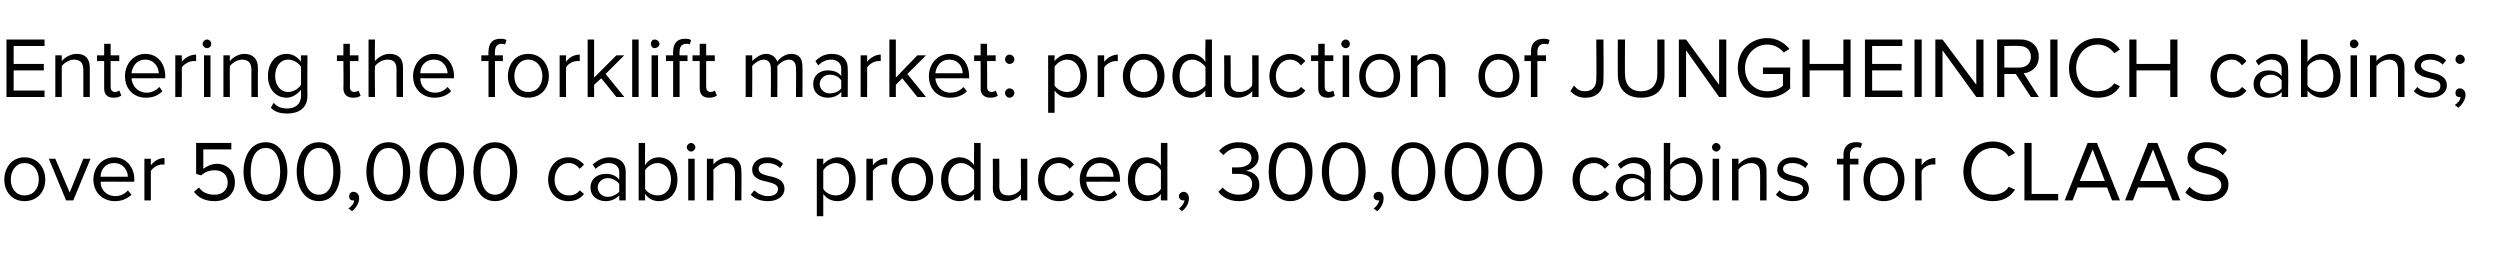
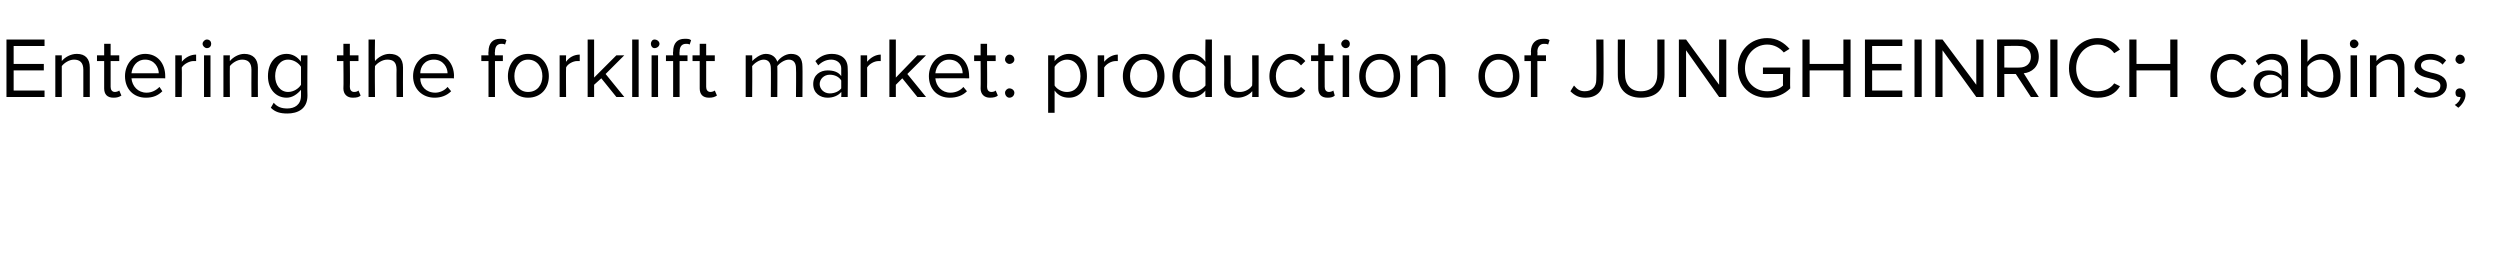
<svg xmlns="http://www.w3.org/2000/svg" version="1.1" width="348px" height="35.5px" viewBox="0 -4 348 35.5" style="top:-4px">
  <desc>Entering the forklift market: production of JUNGHEINRICH cabins; over 500,000 cabins produced, 300,000 cabins for CLAAS</desc>
  <defs />
  <g id="Polygon5616">
-     <path d="m.6 21c0-1.7 1.1-3.1 2.8-3.1c1.8 0 2.9 1.4 2.9 3.1c0 1.7-1.1 3-2.9 3c-1.7 0-2.8-1.3-2.8-3zm4.8 0c0-1.2-.7-2.3-2-2.3c-1.2 0-1.9 1.1-1.9 2.3c0 1.2.7 2.2 1.9 2.2c1.3 0 2-1 2-2.2zm3.8 2.9l-2.4-5.8h.9l2 4.7l1.9-4.7h1l-2.4 5.8h-1zm6.7-6c1.7 0 2.8 1.4 2.8 3.1c-.04.05 0 .3 0 .3c0 0-4.73-.02-4.7 0c0 1.1.8 2 2.1 2c.6 0 1.3-.3 1.7-.8l.5.6c-.6.6-1.4.9-2.3.9c-1.7 0-3-1.2-3-3c0-1.7 1.2-3.1 2.9-3.1zM14 20.6h3.8c0-.8-.6-1.9-1.9-1.9c-1.3 0-1.9 1-1.9 1.9zm6.1 3.3v-5.8h.9s-.01.92 0 .9c.5-.6 1.1-1 1.9-1v.9h-.3c-.6 0-1.3.4-1.6.9v4.1h-.9zm7.6-1.8c.5.7 1.2 1 2.2 1c1.1 0 1.8-.7 1.8-1.7c0-1-.7-1.7-1.8-1.7c-.7 0-1.3.2-1.9.7c.03.05-.7-.2-.7-.2v-4.3h4.9v.9h-3.9v2.7c.4-.3 1.1-.7 1.9-.7c1.3 0 2.5.9 2.5 2.6c0 1.6-1.2 2.6-2.8 2.6c-1.4 0-2.3-.5-2.9-1.3l.7-.6zm9.3-6.3c2.1 0 3 2.1 3 4.1c0 1.9-.9 4.1-3 4.1c-2.2 0-3.1-2.2-3.1-4.1c0-2 .9-4.1 3.1-4.1zm0 .8c-1.6 0-2.1 1.7-2.1 3.3c0 1.6.5 3.2 2.1 3.2c1.5 0 2-1.6 2-3.2c0-1.6-.5-3.3-2-3.3zm7.4-.8c2.2 0 3 2.1 3 4.1c0 1.9-.8 4.1-3 4.1c-2.2 0-3.1-2.2-3.1-4.1c0-2 .9-4.1 3.1-4.1zm0 .8c-1.5 0-2.1 1.7-2.1 3.3c0 1.6.6 3.2 2.1 3.2c1.5 0 2-1.6 2-3.2c0-1.6-.5-3.3-2-3.3zm4.1 8.4c.4-.2.8-.7.8-1.1h-.2c-.3 0-.5-.2-.5-.6c0-.3.2-.6.6-.6c.4 0 .8.3.8.9c0 .7-.5 1.4-1 1.8l-.5-.4zm5.6-9.2c2.1 0 3 2.1 3 4.1c0 1.9-.9 4.1-3 4.1c-2.2 0-3.1-2.2-3.1-4.1c0-2 .9-4.1 3.1-4.1zm0 .8c-1.6 0-2.1 1.7-2.1 3.3c0 1.6.5 3.2 2.1 3.2c1.5 0 2-1.6 2-3.2c0-1.6-.5-3.3-2-3.3zm7.4-.8c2.2 0 3.1 2.1 3.1 4.1c0 1.9-.9 4.1-3.1 4.1c-2.2 0-3.1-2.2-3.1-4.1c0-2 .9-4.1 3.1-4.1zm0 .8c-1.5 0-2 1.7-2 3.3c0 1.6.5 3.2 2 3.2c1.5 0 2-1.6 2-3.2c0-1.6-.5-3.3-2-3.3zm7.4-.8c2.2 0 3.1 2.1 3.1 4.1c0 1.9-.9 4.1-3.1 4.1c-2.2 0-3-2.2-3-4.1c0-2 .8-4.1 3-4.1zm0 .8c-1.5 0-2 1.7-2 3.3c0 1.6.5 3.2 2 3.2c1.5 0 2.1-1.6 2.1-3.2c0-1.6-.6-3.3-2.1-3.3zm10.2 1.3c1.1 0 1.7.5 2.2 1l-.6.6c-.4-.5-.9-.8-1.5-.8c-1.2 0-2 1-2 2.3c0 1.3.8 2.2 2 2.2c.6 0 1.1-.2 1.5-.7l.6.5c-.5.6-1.1 1-2.2 1c-1.7 0-2.8-1.3-2.8-3c0-1.7 1.1-3.1 2.8-3.1zm7.1 6v-.7c-.5.5-1.1.8-1.9.8c-1 0-2.1-.6-2.1-1.9c0-1.3 1.1-1.9 2.1-1.9c.8 0 1.4.2 1.9.8v-1.1c0-.7-.6-1.2-1.5-1.2c-.7 0-1.2.3-1.8.8l-.4-.6c.7-.6 1.4-1 2.3-1c1.3 0 2.3.6 2.3 2v4h-.9zm0-2.3c-.4-.5-1-.8-1.6-.8c-.8 0-1.4.6-1.4 1.3c0 .7.6 1.3 1.4 1.3c.6 0 1.2-.3 1.6-.7v-1.1zm2.7 2.3v-8h.9s-.03 3.06 0 3.1c.4-.7 1.1-1.1 1.9-1.1c1.5 0 2.6 1.2 2.6 3.1c0 1.9-1.1 3-2.6 3c-.8 0-1.5-.4-1.9-1c-.03.02 0 .9 0 .9h-.9zm.9-1.6c.3.5 1 .9 1.7.9c1.2 0 1.9-.9 1.9-2.2c0-1.3-.7-2.3-1.9-2.3c-.7 0-1.4.5-1.7 1v2.6zm5.8-5.8c0-.3.3-.6.6-.6c.3 0 .6.3.6.6c0 .3-.3.6-.6.6c-.3 0-.6-.3-.6-.6zm.2 7.4v-5.8h.9v5.8h-.9zm6.5 0s.04-3.81 0-3.8c0-1-.5-1.4-1.3-1.4c-.7 0-1.3.5-1.7.9c.03.04 0 4.3 0 4.3h-.9v-5.8h.9s.03.82 0 .8c.4-.5 1.2-1 2.1-1c1.2 0 1.8.7 1.8 1.9c.04.01 0 4.1 0 4.1h-.9zm2.7-1.4c.4.4 1.1.8 1.9.8c.9 0 1.4-.4 1.4-1c0-.6-.7-.8-1.5-1c-1-.2-2.1-.5-2.1-1.7c0-.9.8-1.7 2.1-1.7c1 0 1.7.4 2.2.9l-.4.6c-.4-.4-1-.7-1.8-.7c-.7 0-1.2.3-1.2.8c0 .6.6.8 1.4 1c1 .2 2.2.5 2.2 1.8c0 .9-.8 1.7-2.3 1.7c-1 0-1.8-.3-2.4-.9l.5-.6zm9.6 3.6h-.9v-8h.9v.8c.4-.5 1.2-1 2-1c1.5 0 2.5 1.2 2.5 3.1c0 1.8-1 3-2.5 3c-.8 0-1.5-.3-2-1v3.1zm1.7-7.4c-.7 0-1.4.5-1.7 1v2.6c.3.5 1 .9 1.7.9c1.2 0 1.9-.9 1.9-2.2c0-1.3-.7-2.3-1.9-2.3zm4.3 5.2v-5.8h.9s.02.92 0 .9c.5-.6 1.2-1 2-1v.9h-.4c-.6 0-1.3.4-1.6.9c.02-.02 0 4.1 0 4.1h-.9zm3.5-2.9c0-1.7 1.1-3.1 2.9-3.1c1.8 0 2.9 1.4 2.9 3.1c0 1.7-1.1 3-2.9 3c-1.8 0-2.9-1.3-2.9-3zm4.8 0c0-1.2-.7-2.3-1.9-2.3c-1.2 0-1.9 1.1-1.9 2.3c0 1.2.7 2.2 1.9 2.2c1.2 0 1.9-1 1.9-2.2zm6.7 2.9s-.04-.88 0-.9c-.5.6-1.2 1-2 1c-1.5 0-2.6-1.1-2.6-3c0-1.9 1.1-3.1 2.6-3.1c.8 0 1.5.4 2 1.1c-.04-.04 0-3.1 0-3.1h.9v8h-.9zm0-4.2c-.4-.5-1.1-1-1.8-1c-1.1 0-1.8 1-1.8 2.3c0 1.3.7 2.2 1.8 2.2c.7 0 1.4-.4 1.8-.9v-2.6zm6.5 4.2s.05-.84 0-.8c-.4.5-1.2.9-2 .9c-1.2 0-1.9-.6-1.9-1.8c.03-.02 0-4.1 0-4.1h.9s.03 3.8 0 3.8c0 1 .5 1.3 1.3 1.3c.7 0 1.4-.4 1.7-.9c.05.04 0-4.2 0-4.2h.9v5.8h-.9zm5.3-6c1.1 0 1.7.5 2.1 1l-.6.6c-.4-.5-.9-.8-1.5-.8c-1.2 0-2 1-2 2.3c0 1.3.8 2.2 2 2.2c.6 0 1.1-.2 1.5-.7l.6.5c-.4.6-1 1-2.1 1c-1.7 0-2.9-1.3-2.9-3c0-1.7 1.2-3.1 2.9-3.1zm5.7 0c1.8 0 2.8 1.4 2.8 3.1c.03.05 0 .3 0 .3c0 0-4.67-.02-4.7 0c.1 1.1.9 2 2.1 2c.7 0 1.4-.3 1.8-.8l.4.6c-.5.6-1.3.9-2.3.9c-1.7 0-2.9-1.2-2.9-3c0-1.7 1.2-3.1 2.8-3.1zm-1.9 2.7h3.8c0-.8-.5-1.9-1.9-1.9c-1.2 0-1.8 1-1.9 1.9zm10.4 3.3s-.02-.88 0-.9c-.4.6-1.2 1-2 1c-1.5 0-2.6-1.1-2.6-3c0-1.9 1.1-3.1 2.6-3.1c.8 0 1.5.4 2 1.1c-.02-.04 0-3.1 0-3.1h.9v8h-.9zm0-4.2c-.3-.5-1-1-1.8-1c-1.1 0-1.8 1-1.8 2.3c0 1.3.7 2.2 1.8 2.2c.8 0 1.5-.4 1.8-.9v-2.6zm2.5 5.3c.4-.2.7-.7.8-1.1h-.2c-.3 0-.6-.2-.6-.6c0-.3.3-.6.7-.6c.3 0 .7.3.7.9c0 .7-.4 1.4-1 1.8l-.4-.4zm6.1-2.9c.5.6 1.3 1 2.2 1c1.2 0 1.9-.5 1.9-1.5c0-1-.8-1.4-2-1.4h-.8v-.9h.8c1 0 1.9-.4 1.9-1.3c0-.9-.9-1.4-1.8-1.4c-.9 0-1.6.4-2.1 1l-.6-.6c.6-.7 1.5-1.2 2.7-1.2c1.6 0 2.8.7 2.8 2.1c0 1.1-1 1.7-1.8 1.9c.8 0 1.9.6 1.9 1.9c0 1.4-1.1 2.3-2.9 2.3c-1.3 0-2.3-.6-2.8-1.3l.6-.6zm9.4-6.3c2.2 0 3.1 2.1 3.1 4.1c0 1.9-.9 4.1-3.1 4.1c-2.2 0-3-2.2-3-4.1c0-2 .8-4.1 3-4.1zm0 .8c-1.5 0-2 1.7-2 3.3c0 1.6.5 3.2 2 3.2c1.6 0 2.1-1.6 2.1-3.2c0-1.6-.5-3.3-2.1-3.3zm7.5-.8c2.2 0 3 2.1 3 4.1c0 1.9-.8 4.1-3 4.1c-2.2 0-3.1-2.2-3.1-4.1c0-2 .9-4.1 3.1-4.1zm0 .8c-1.6 0-2.1 1.7-2.1 3.3c0 1.6.5 3.2 2.1 3.2c1.5 0 2-1.6 2-3.2c0-1.6-.5-3.3-2-3.3zm4.1 8.4c.4-.2.7-.7.8-1.1h-.2c-.3 0-.6-.2-.6-.6c0-.3.3-.6.7-.6c.4 0 .7.3.7.9c0 .7-.4 1.4-.9 1.8l-.5-.4zm5.5-9.2c2.2 0 3.1 2.1 3.1 4.1c0 1.9-.9 4.1-3.1 4.1c-2.2 0-3-2.2-3-4.1c0-2 .8-4.1 3-4.1zm0 .8c-1.5 0-2 1.7-2 3.3c0 1.6.5 3.2 2 3.2c1.6 0 2.1-1.6 2.1-3.2c0-1.6-.5-3.3-2.1-3.3zm7.5-.8c2.2 0 3 2.1 3 4.1c0 1.9-.8 4.1-3 4.1c-2.2 0-3.1-2.2-3.1-4.1c0-2 .9-4.1 3.1-4.1zm0 .8c-1.5 0-2.1 1.7-2.1 3.3c0 1.6.6 3.2 2.1 3.2c1.5 0 2-1.6 2-3.2c0-1.6-.5-3.3-2-3.3zm7.4-.8c2.2 0 3.1 2.1 3.1 4.1c0 1.9-.9 4.1-3.1 4.1c-2.2 0-3.1-2.2-3.1-4.1c0-2 .9-4.1 3.1-4.1zm0 .8c-1.5 0-2 1.7-2 3.3c0 1.6.5 3.2 2 3.2c1.5 0 2-1.6 2-3.2c0-1.6-.5-3.3-2-3.3zm10.2 1.3c1.1 0 1.7.5 2.2 1l-.6.6c-.4-.5-.9-.8-1.5-.8c-1.3 0-2 1-2 2.3c0 1.3.7 2.2 2 2.2c.6 0 1.1-.2 1.5-.7l.6.5c-.5.6-1.1 1-2.2 1c-1.7 0-2.9-1.3-2.9-3c0-1.7 1.2-3.1 2.9-3.1zm7.1 6s-.02-.68 0-.7c-.5.5-1.2.8-1.9.8c-1 0-2.1-.6-2.1-1.9c0-1.3 1.1-1.9 2.1-1.9c.7 0 1.4.2 1.9.8v-1.1c0-.7-.6-1.2-1.5-1.2c-.7 0-1.2.3-1.8.8l-.4-.6c.6-.6 1.4-1 2.3-1c1.3 0 2.3.6 2.3 2c-.03 0 0 4 0 4h-.9zm0-2.3c-.4-.5-1-.8-1.6-.8c-.9 0-1.4.6-1.4 1.3c0 .7.5 1.3 1.4 1.3c.6 0 1.2-.3 1.6-.7v-1.1zm2.7 2.3v-8h.9s-.05 3.06 0 3.1c.4-.7 1.1-1.1 1.9-1.1c1.5 0 2.6 1.2 2.6 3.1c0 1.9-1.1 3-2.6 3c-.8 0-1.5-.4-1.9-1c-.05.02 0 .9 0 .9h-.9zm.9-1.6c.3.5 1 .9 1.7.9c1.2 0 1.9-.9 1.9-2.2c0-1.3-.7-2.3-1.9-2.3c-.7 0-1.4.5-1.7 1v2.6zm5.8-5.8c0-.3.3-.6.6-.6c.3 0 .6.3.6.6c0 .3-.3.6-.6.6c-.3 0-.6-.3-.6-.6zm.1 7.4v-5.8h.9v5.8h-.9zm6.6 0s.03-3.81 0-3.8c0-1-.5-1.4-1.3-1.4c-.7 0-1.4.5-1.7.9v4.3h-.9v-5.8h.9v.8c.4-.5 1.2-1 2.1-1c1.2 0 1.8.7 1.8 1.9c.02.01 0 4.1 0 4.1h-.9zm2.7-1.4c.4.4 1.1.8 1.9.8c.9 0 1.4-.4 1.4-1c0-.6-.7-.8-1.5-1c-1-.2-2.1-.5-2.1-1.7c0-.9.8-1.7 2.1-1.7c1 0 1.7.4 2.2.9l-.4.6c-.4-.4-1-.7-1.8-.7c-.8 0-1.3.3-1.3.8c0 .6.7.8 1.5 1c1 .2 2.1.5 2.1 1.8c0 .9-.7 1.7-2.2 1.7c-1 0-1.8-.3-2.4-.9l.5-.6zm9.8-3.6v5h-.9v-5h-.9v-.8h.9s.05-.46 0-.5c0-1.2.7-1.8 1.7-1.8c.4 0 .7 0 .9.2l-.2.6c-.2-.1-.3-.1-.5-.1c-.6 0-1 .4-1 1.1c.05.04 0 .5 0 .5h1.2v.8h-1.2zm1.9 2.1c0-1.7 1.1-3.1 2.8-3.1c1.8 0 2.9 1.4 2.9 3.1c0 1.7-1.1 3-2.9 3c-1.7 0-2.8-1.3-2.8-3zm4.8 0c0-1.2-.7-2.3-2-2.3c-1.2 0-1.9 1.1-1.9 2.3c0 1.2.7 2.2 1.9 2.2c1.3 0 2-1 2-2.2zm2.4 2.9v-5.8h.9s-.04.92 0 .9c.4-.6 1.1-1 1.9-1v.9h-.4c-.5 0-1.3.4-1.5.9c-.04-.02 0 4.1 0 4.1h-.9zm6.7-4c0-2.5 1.8-4.2 4.1-4.2c1.5 0 2.4.7 3.1 1.6l-.9.5c-.4-.7-1.2-1.2-2.2-1.2c-1.7 0-3 1.4-3 3.3c0 1.9 1.3 3.2 3 3.2c1 0 1.8-.4 2.2-1.1l.9.4c-.7 1-1.6 1.6-3.1 1.6c-2.3 0-4.1-1.7-4.1-4.1zm8.5 4v-8h1v7.1h3.7v.9h-4.7zm12.2 0l-.7-1.8h-4.1l-.7 1.8h-1.1l3.2-8h1.3l3.2 8H294zm-2.7-7.1l-1.8 4.4h3.5l-1.7-4.4zm11.1 7.1l-.7-1.8h-4.1l-.7 1.8h-1.1l3.2-8h1.3l3.2 8h-1.1zm-2.7-7.1l-1.8 4.4h3.5l-1.7-4.4zm5.1 5.2c.5.6 1.4 1.1 2.5 1.1c1.4 0 1.9-.7 1.9-1.3c0-1-1-1.3-2-1.6c-1.3-.3-2.7-.7-2.7-2.2c0-1.3 1.1-2.2 2.7-2.2c1.2 0 2.2.4 2.8 1.1l-.6.7c-.6-.7-1.4-1-2.3-1c-.9 0-1.6.6-1.6 1.3c0 .8.9 1.1 1.9 1.3c1.3.4 2.8.8 2.8 2.5c0 1.1-.8 2.3-2.9 2.3c-1.4 0-2.4-.5-3.1-1.2l.6-.8z" stroke="none" fill="#000" />
-   </g>
+     </g>
  <g id="Polygon5615">
    <path d="m.9 9.5v-8h5.3v.9H1.9v2.5h4.2v.9H1.9v2.8h4.3v.9H.9zm10.7 0V5.7c0-1-.5-1.4-1.3-1.4c-.7 0-1.4.5-1.7.9v4.3h-.9V3.7h.9v.8c.4-.5 1.2-1 2.1-1c1.2 0 1.8.7 1.8 1.9v4.1h-.9zm2.9-1.2V4.5h-1v-.8h1V2.1h.9v1.6h1.2v.8h-1.2v3.6c0 .4.2.7.6.7c.2 0 .5-.1.6-.2l.3.7c-.3.2-.6.3-1.1.3c-.9 0-1.3-.5-1.3-1.3zm5.7-4.8C22 3.5 23 4.9 23 6.6v.3s-4.69-.02-4.7 0c.1 1.1.9 2 2.1 2c.7 0 1.3-.3 1.8-.8l.4.6c-.6.6-1.3.9-2.3.9c-1.7 0-2.9-1.2-2.9-3c0-1.7 1.2-3.1 2.8-3.1zm-1.9 2.7h3.8c0-.8-.6-1.9-1.9-1.9c-1.2 0-1.8 1-1.9 1.9zm6.1 3.3V3.7h.9s.04.92 0 .9c.5-.6 1.2-1 2-1v.9h-.4c-.5 0-1.3.4-1.6.9c.04-.02 0 4.1 0 4.1h-.9zm3.8-7.4c0-.3.3-.6.6-.6c.4 0 .6.3.6.6c0 .3-.2.6-.6.6c-.3 0-.6-.3-.6-.6zm.2 7.4V3.7h.9v5.8h-.9zm6.6 0s-.02-3.81 0-3.8c0-1-.5-1.4-1.3-1.4c-.7 0-1.4.5-1.7.9c-.03.04 0 4.3 0 4.3h-.9V3.7h.9s-.03.82 0 .8c.4-.5 1.2-1 2-1c1.2 0 1.9.7 1.9 1.9c-.02.01 0 4.1 0 4.1h-.9zm3.1.8c.5.6 1.1.8 1.9.8c1 0 1.9-.5 1.9-1.8v-.8c-.5.6-1.2 1.1-2 1.1c-1.5 0-2.6-1.2-2.6-3c0-1.9 1.1-3.1 2.6-3.1c.8 0 1.5.4 2 1.1c-.03-.04 0-.9 0-.9h.9s-.04 5.61 0 5.6c0 1.9-1.4 2.5-2.8 2.5c-1 0-1.7-.2-2.3-.8l.4-.7zm3.8-5c-.3-.5-1-1-1.8-1c-1.1 0-1.8 1-1.8 2.3c0 1.2.7 2.2 1.8 2.2c.8 0 1.5-.5 1.8-1V5.3zm5.9 3c.04-.03 0-3.8 0-3.8h-.9v-.8h.9V2.1h.9v1.6h1.2v.8h-1.2s.04 3.58 0 3.6c0 .4.2.7.6.7c.3 0 .5-.1.6-.2l.3.7c-.2.2-.5.3-1.1.3c-.8 0-1.3-.5-1.3-1.3zm7.4 1.2s-.02-3.84 0-3.8c0-1.1-.5-1.4-1.3-1.4c-.7 0-1.4.5-1.7.9c-.05.04 0 4.3 0 4.3h-.9v-8h.9s-.05 3.02 0 3c.4-.5 1.2-1 2-1c1.2 0 1.9.6 1.9 1.9c-.02-.01 0 4.1 0 4.1h-.9zm5.2-6c1.7 0 2.8 1.4 2.8 3.1c-.04.05 0 .3 0 .3c0 0-4.73-.02-4.7 0c0 1.1.8 2 2.1 2c.6 0 1.3-.3 1.7-.8l.5.6c-.6.6-1.4.9-2.3.9c-1.7 0-3-1.2-3-3c0-1.7 1.2-3.1 2.9-3.1zm-1.9 2.7h3.8c0-.8-.6-1.9-1.9-1.9c-1.3 0-1.9 1-1.9 1.9zm10.4-1.7v5h-.9v-5h-1v-.8h1s-.04-.46 0-.5c0-1.2.6-1.8 1.6-1.8c.4 0 .7 0 .9.2l-.2.6c-.2-.1-.3-.1-.5-.1c-.6 0-.9.4-.9 1.1c-.04.04 0 .5 0 .5h1.1v.8h-1.1zm1.8 2.1c0-1.7 1.1-3.1 2.8-3.1c1.8 0 2.9 1.4 2.9 3.1c0 1.7-1.1 3-2.9 3c-1.7 0-2.8-1.3-2.8-3zm4.8 0c0-1.2-.7-2.3-2-2.3c-1.2 0-1.9 1.1-1.9 2.3c0 1.2.7 2.2 1.9 2.2c1.3 0 2-1 2-2.2zm2.4 2.9V3.7h.9s-.03.92 0 .9c.4-.6 1.1-1 1.9-1v.9h-.4c-.5 0-1.3.4-1.5.9c-.03-.02 0 4.1 0 4.1h-.9zm7.9 0l-2.1-2.6l-1 .9v1.7h-.9v-8h.9v5.3l3.1-3.1h1.1l-2.6 2.6l2.6 3.2h-1.1zm2.2 0v-8h.9v8h-.9zm2.6-7.4c0-.3.2-.6.5-.6c.4 0 .7.3.7.6c0 .3-.3.6-.7.6c-.3 0-.5-.3-.5-.6zm.1 7.4V3.7h.9v5.8h-.9zm3.9-5v5h-.9v-5h-1v-.8h1s-.04-.46 0-.5c0-1.2.6-1.8 1.6-1.8c.4 0 .7 0 .9.2l-.2.6c-.2-.1-.3-.1-.5-.1c-.6 0-.9.4-.9 1.1c-.04.04 0 .5 0 .5h1.1v.8h-1.1zm2.8 3.8V4.5h-1v-.8h1V2.1h.9v1.6h1.2v.8h-1.2s-.01 3.58 0 3.6c0 .4.2.7.6.7c.2 0 .5-.1.6-.2l.3.7c-.3.2-.6.3-1.1.3c-.9 0-1.3-.5-1.3-1.3zm13.4 1.2s.04-3.96 0-4c0-.7-.3-1.2-1-1.2c-.6 0-1.3.5-1.6.9c.03.03 0 4.3 0 4.3h-.9s.03-3.96 0-4c0-.7-.3-1.2-1-1.2c-.6 0-1.3.5-1.6.9c.04.04 0 4.3 0 4.3h-.9V3.7h.9s.04.82 0 .8c.3-.3 1.1-1 1.9-1c.9 0 1.4.5 1.6 1.1c.3-.5 1.1-1.1 1.9-1.1c1.1 0 1.6.6 1.6 1.8c.03-.01 0 4.2 0 4.2h-.9zm6.3 0s.04-.68 0-.7c-.4.5-1.1.8-1.9.8c-1 0-2-.6-2-1.9c0-1.3 1-1.9 2-1.9c.8 0 1.5.2 1.9.8V5.5c0-.7-.6-1.2-1.4-1.2c-.7 0-1.3.3-1.8.8l-.4-.6c.6-.6 1.3-1 2.3-1c1.2 0 2.2.6 2.2 2c.04 0 0 4 0 4h-.9zm0-2.3c-.3-.5-.9-.8-1.6-.8c-.8 0-1.4.6-1.4 1.3c0 .7.6 1.3 1.4 1.3c.7 0 1.3-.3 1.6-.7V7.2zm2.7 2.3V3.7h.9s.02.92 0 .9c.5-.6 1.2-1 1.9-1v.9h-.3c-.6 0-1.3.4-1.6.9c.02-.02 0 4.1 0 4.1h-.9zm7.9 0l-2.1-2.6l-.9.9v1.7h-.9v-8h.9v5.3l3-3.1h1.2l-2.6 2.6l2.6 3.2h-1.2zm4.5-6c1.7 0 2.7 1.4 2.7 3.1c.03.05 0 .3 0 .3c0 0-4.66-.02-4.7 0c.1 1.1.9 2 2.1 2c.7 0 1.4-.3 1.8-.8l.5.6c-.6.6-1.4.9-2.4.9c-1.7 0-2.9-1.2-2.9-3c0-1.7 1.2-3.1 2.9-3.1zm-2 2.7h3.8c0-.8-.5-1.9-1.9-1.9c-1.2 0-1.8 1-1.9 1.9zm6.3 2.1c.03-.03 0-3.8 0-3.8h-.9v-.8h.9V2.1h.9v1.6h1.2v.8h-1.2s.03 3.58 0 3.6c0 .4.2.7.6.7c.3 0 .5-.1.6-.2l.3.7c-.2.2-.6.3-1.1.3c-.8 0-1.3-.5-1.3-1.3zm4-4.7c.4 0 .7.3.7.7c0 .3-.3.6-.7.6c-.3 0-.6-.3-.6-.6c0-.4.3-.7.6-.7zm0 4.7c.4 0 .7.3.7.6c0 .4-.3.7-.7.7c-.3 0-.6-.3-.6-.7c0-.3.3-.6.6-.6zm6.3 3.4h-.9v-8h.9v.8c.4-.5 1.1-1 2-1c1.5 0 2.5 1.2 2.5 3.1c0 1.8-1 3-2.5 3c-.8 0-1.5-.3-2-1v3.1zm1.7-7.4c-.7 0-1.4.5-1.7 1v2.6c.3.5 1 .9 1.7.9c1.2 0 1.9-.9 1.9-2.2c0-1.3-.7-2.3-1.9-2.3zm4.3 5.2V3.7h.9s.01.92 0 .9c.5-.6 1.2-1 1.9-1v.9h-.3c-.6 0-1.3.4-1.6.9v4.1h-.9zm3.5-2.9c0-1.7 1.1-3.1 2.9-3.1c1.8 0 2.9 1.4 2.9 3.1c0 1.7-1.1 3-2.9 3c-1.8 0-2.9-1.3-2.9-3zm4.8 0c0-1.2-.7-2.3-1.9-2.3c-1.2 0-1.9 1.1-1.9 2.3c0 1.2.7 2.2 1.9 2.2c1.2 0 1.9-1 1.9-2.2zm6.7 2.9s-.05-.88 0-.9c-.5.6-1.2 1-2 1c-1.5 0-2.6-1.1-2.6-3c0-1.9 1.1-3.1 2.6-3.1c.8 0 1.5.4 2 1.1c-.05-.04 0-3.1 0-3.1h.9v8h-.9zm0-4.2c-.4-.5-1.1-1-1.8-1c-1.2 0-1.8 1-1.8 2.3c0 1.3.6 2.2 1.8 2.2c.7 0 1.4-.4 1.8-.9V5.3zm6.5 4.2s.04-.84 0-.8c-.4.5-1.2.9-2 .9c-1.2 0-1.9-.6-1.9-1.8c.03-.02 0-4.1 0-4.1h.9s.03 3.8 0 3.8c0 1 .5 1.3 1.3 1.3c.7 0 1.4-.4 1.7-.9c.04.04 0-4.2 0-4.2h.9v5.8h-.9zm5.3-6c1 0 1.7.5 2.1 1l-.6.6c-.4-.5-.9-.8-1.5-.8c-1.2 0-2 1-2 2.3c0 1.3.8 2.2 2 2.2c.6 0 1.1-.2 1.5-.7l.6.5c-.4.6-1.1 1-2.1 1c-1.7 0-2.9-1.3-2.9-3c0-1.7 1.2-3.1 2.9-3.1zm3.9 4.8c-.02-.03 0-3.8 0-3.8h-1v-.8h1V2.1h.9v1.6h1.2v.8h-1.2s-.02 3.58 0 3.6c0 .4.2.7.6.7c.2 0 .5-.1.6-.2l.2.7c-.2.2-.5.3-1 .3c-.9 0-1.3-.5-1.3-1.3zm3.2-6.2c0-.3.3-.6.6-.6c.4 0 .6.3.6.6c0 .3-.2.6-.6.6c-.3 0-.6-.3-.6-.6zm.2 7.4V3.7h.9v5.8h-.9zm2.3-2.9c0-1.7 1.1-3.1 2.9-3.1c1.7 0 2.8 1.4 2.8 3.1c0 1.7-1.1 3-2.8 3c-1.8 0-2.9-1.3-2.9-3zm4.8 0c0-1.2-.7-2.3-1.9-2.3c-1.3 0-2 1.1-2 2.3c0 1.2.7 2.2 2 2.2c1.2 0 1.9-1 1.9-2.2zm6.3 2.9s.02-3.81 0-3.8c0-1-.5-1.4-1.3-1.4c-.7 0-1.4.5-1.7.9v4.3h-.9V3.7h.9v.8c.4-.5 1.2-1 2.1-1c1.2 0 1.8.7 1.8 1.9c.02.01 0 4.1 0 4.1h-.9zm5.5-2.9c0-1.7 1.1-3.1 2.8-3.1c1.8 0 2.9 1.4 2.9 3.1c0 1.7-1.1 3-2.9 3c-1.7 0-2.8-1.3-2.8-3zm4.8 0c0-1.2-.7-2.3-2-2.3c-1.2 0-1.9 1.1-1.9 2.3c0 1.2.7 2.2 1.9 2.2c1.3 0 2-1 2-2.2zm3.4-2.1v5h-.9v-5h-.9v-.8h.9s.04-.46 0-.5c0-1.2.7-1.8 1.7-1.8c.4 0 .7 0 .9.2l-.2.6c-.2-.1-.3-.1-.6-.1c-.5 0-.9.4-.9 1.1c.04.04 0 .5 0 .5h1.2v.8H214zm5.1 3.4c.4.5.8.8 1.5.8c1 0 1.6-.6 1.6-1.6c.05-.04 0-5.6 0-5.6h1s.04 5.57 0 5.6c0 1.7-1.1 2.5-2.5 2.5c-.9 0-1.5-.3-2.1-.9l.5-.8zm6.1-6.4h1s-.03 4.85 0 4.8c0 1.5.8 2.4 2.2 2.4c1.5 0 2.3-.9 2.3-2.4V1.5h1v4.9c0 2-1.1 3.2-3.3 3.2c-2.1 0-3.2-1.3-3.2-3.2c-.02-.03 0-4.9 0-4.9zm14.1 8L234.7 3v6.5h-1v-8h1l4.6 6.3V1.5h1v8h-1zm6.7-8.2c1.4 0 2.4.7 3.1 1.5l-.8.5c-.5-.6-1.3-1.1-2.3-1.1c-1.7 0-3.1 1.4-3.1 3.3c0 1.9 1.4 3.2 3.1 3.2c1 0 1.8-.4 2.2-.8c-.03-.02 0-1.6 0-1.6h-2.8v-.9h3.8s-.04 2.86 0 2.9c-.8.8-1.9 1.3-3.2 1.3c-2.3 0-4.1-1.6-4.1-4.1c0-2.5 1.8-4.2 4.1-4.2zm10.6 8.2V5.8h-4.7v3.7h-1v-8h1v3.4h4.7V1.5h1v8h-1zm3 0v-8h5.2v.9h-4.2v2.5h4.1v.9h-4.1v2.8h4.2v.9h-5.2zm6.9 0v-8h1v8h-1zm8.6 0L270.4 3v6.5h-1v-8h1l4.7 6.3V1.5h1v8h-1zm7.6 0l-2.1-3.2H279v3.2h-1v-8s3.25-.02 3.3 0c1.4 0 2.5.9 2.5 2.4c0 1.4-1 2.2-2.1 2.3c-.01.02 2.1 3.3 2.1 3.3h-1.1zm-1.6-7.1c.03-.04-2.1 0-2.1 0v3s2.13.02 2.1 0c1 0 1.6-.6 1.6-1.5c0-.9-.6-1.5-1.6-1.5zm4.3 7.1v-8h1v8h-1zm2.6-4c0-2.5 1.8-4.2 4-4.2c1.5 0 2.5.7 3.1 1.6l-.8.5c-.5-.7-1.3-1.2-2.3-1.2c-1.7 0-3 1.4-3 3.3c0 1.9 1.3 3.2 3 3.2c1 0 1.8-.4 2.3-1.1l.8.4c-.6 1-1.6 1.6-3.1 1.6c-2.2 0-4-1.7-4-4.1zm14.1 4V5.8h-4.7v3.7h-1v-8h1v3.4h4.7V1.5h1v8h-1zm8.5-6c1.1 0 1.7.5 2.1 1l-.6.6c-.4-.5-.8-.8-1.4-.8c-1.3 0-2.1 1-2.1 2.3c0 1.3.8 2.2 2.1 2.2c.6 0 1-.2 1.4-.7l.6.5c-.4.6-1 1-2.1 1c-1.7 0-2.9-1.3-2.9-3c0-1.7 1.2-3.1 2.9-3.1zm7 6s.05-.68 0-.7c-.4.5-1.1.8-1.9.8c-1 0-2-.6-2-1.9c0-1.3 1-1.9 2-1.9c.8 0 1.5.2 1.9.8V5.5c0-.7-.6-1.2-1.4-1.2c-.7 0-1.3.3-1.8.8l-.4-.6c.6-.6 1.4-1 2.3-1c1.2 0 2.2.6 2.2 2c.05 0 0 4 0 4h-.9zm0-2.3c-.3-.5-.9-.8-1.5-.8c-.9 0-1.5.6-1.5 1.3c0 .7.6 1.3 1.5 1.3c.6 0 1.2-.3 1.5-.7V7.2zm2.7 2.3v-8h.9s.02 3.06 0 3.1c.5-.7 1.2-1.1 2-1.1c1.5 0 2.6 1.2 2.6 3.1c0 1.9-1.1 3-2.6 3c-.8 0-1.5-.4-2-1c.02.02 0 .9 0 .9h-.9zm.9-1.6c.3.5 1 .9 1.8.9c1.1 0 1.8-.9 1.8-2.2c0-1.3-.7-2.3-1.8-2.3c-.8 0-1.5.5-1.8 1v2.6zm5.9-5.8c0-.3.2-.6.6-.6c.3 0 .6.3.6.6c0 .3-.3.6-.6.6c-.4 0-.6-.3-.6-.6zm.1 7.4V3.7h.9v5.8h-.9zm6.6 0V5.7c0-1-.5-1.4-1.3-1.4c-.7 0-1.4.5-1.7.9v4.3h-.9V3.7h.9v.8c.4-.5 1.2-1 2.1-1c1.2 0 1.8.7 1.8 1.9v4.1h-.9zm2.7-1.4c.3.4 1.1.8 1.9.8c.9 0 1.3-.4 1.3-1c0-.6-.7-.8-1.5-1c-.9-.2-2.1-.5-2.1-1.7c0-.9.8-1.7 2.2-1.7c1 0 1.7.4 2.2.9l-.5.6c-.3-.4-1-.7-1.7-.7c-.8 0-1.3.3-1.3.8c0 .6.7.8 1.4 1c1 .2 2.2.5 2.2 1.8c0 .9-.8 1.7-2.3 1.7c-.9 0-1.7-.3-2.3-.9l.5-.6zm5.3-3.8c0-.4.3-.7.6-.7c.4 0 .7.3.7.7c0 .3-.3.6-.7.6c-.3 0-.6-.3-.6-.6zm-.1 6.3c.4-.2.8-.7.8-1.1h-.2c-.3 0-.5-.2-.5-.6c0-.3.2-.6.6-.6c.4 0 .8.3.8.9c0 .7-.5 1.4-1 1.8l-.5-.4z" stroke="none" fill="#000" />
  </g>
</svg>